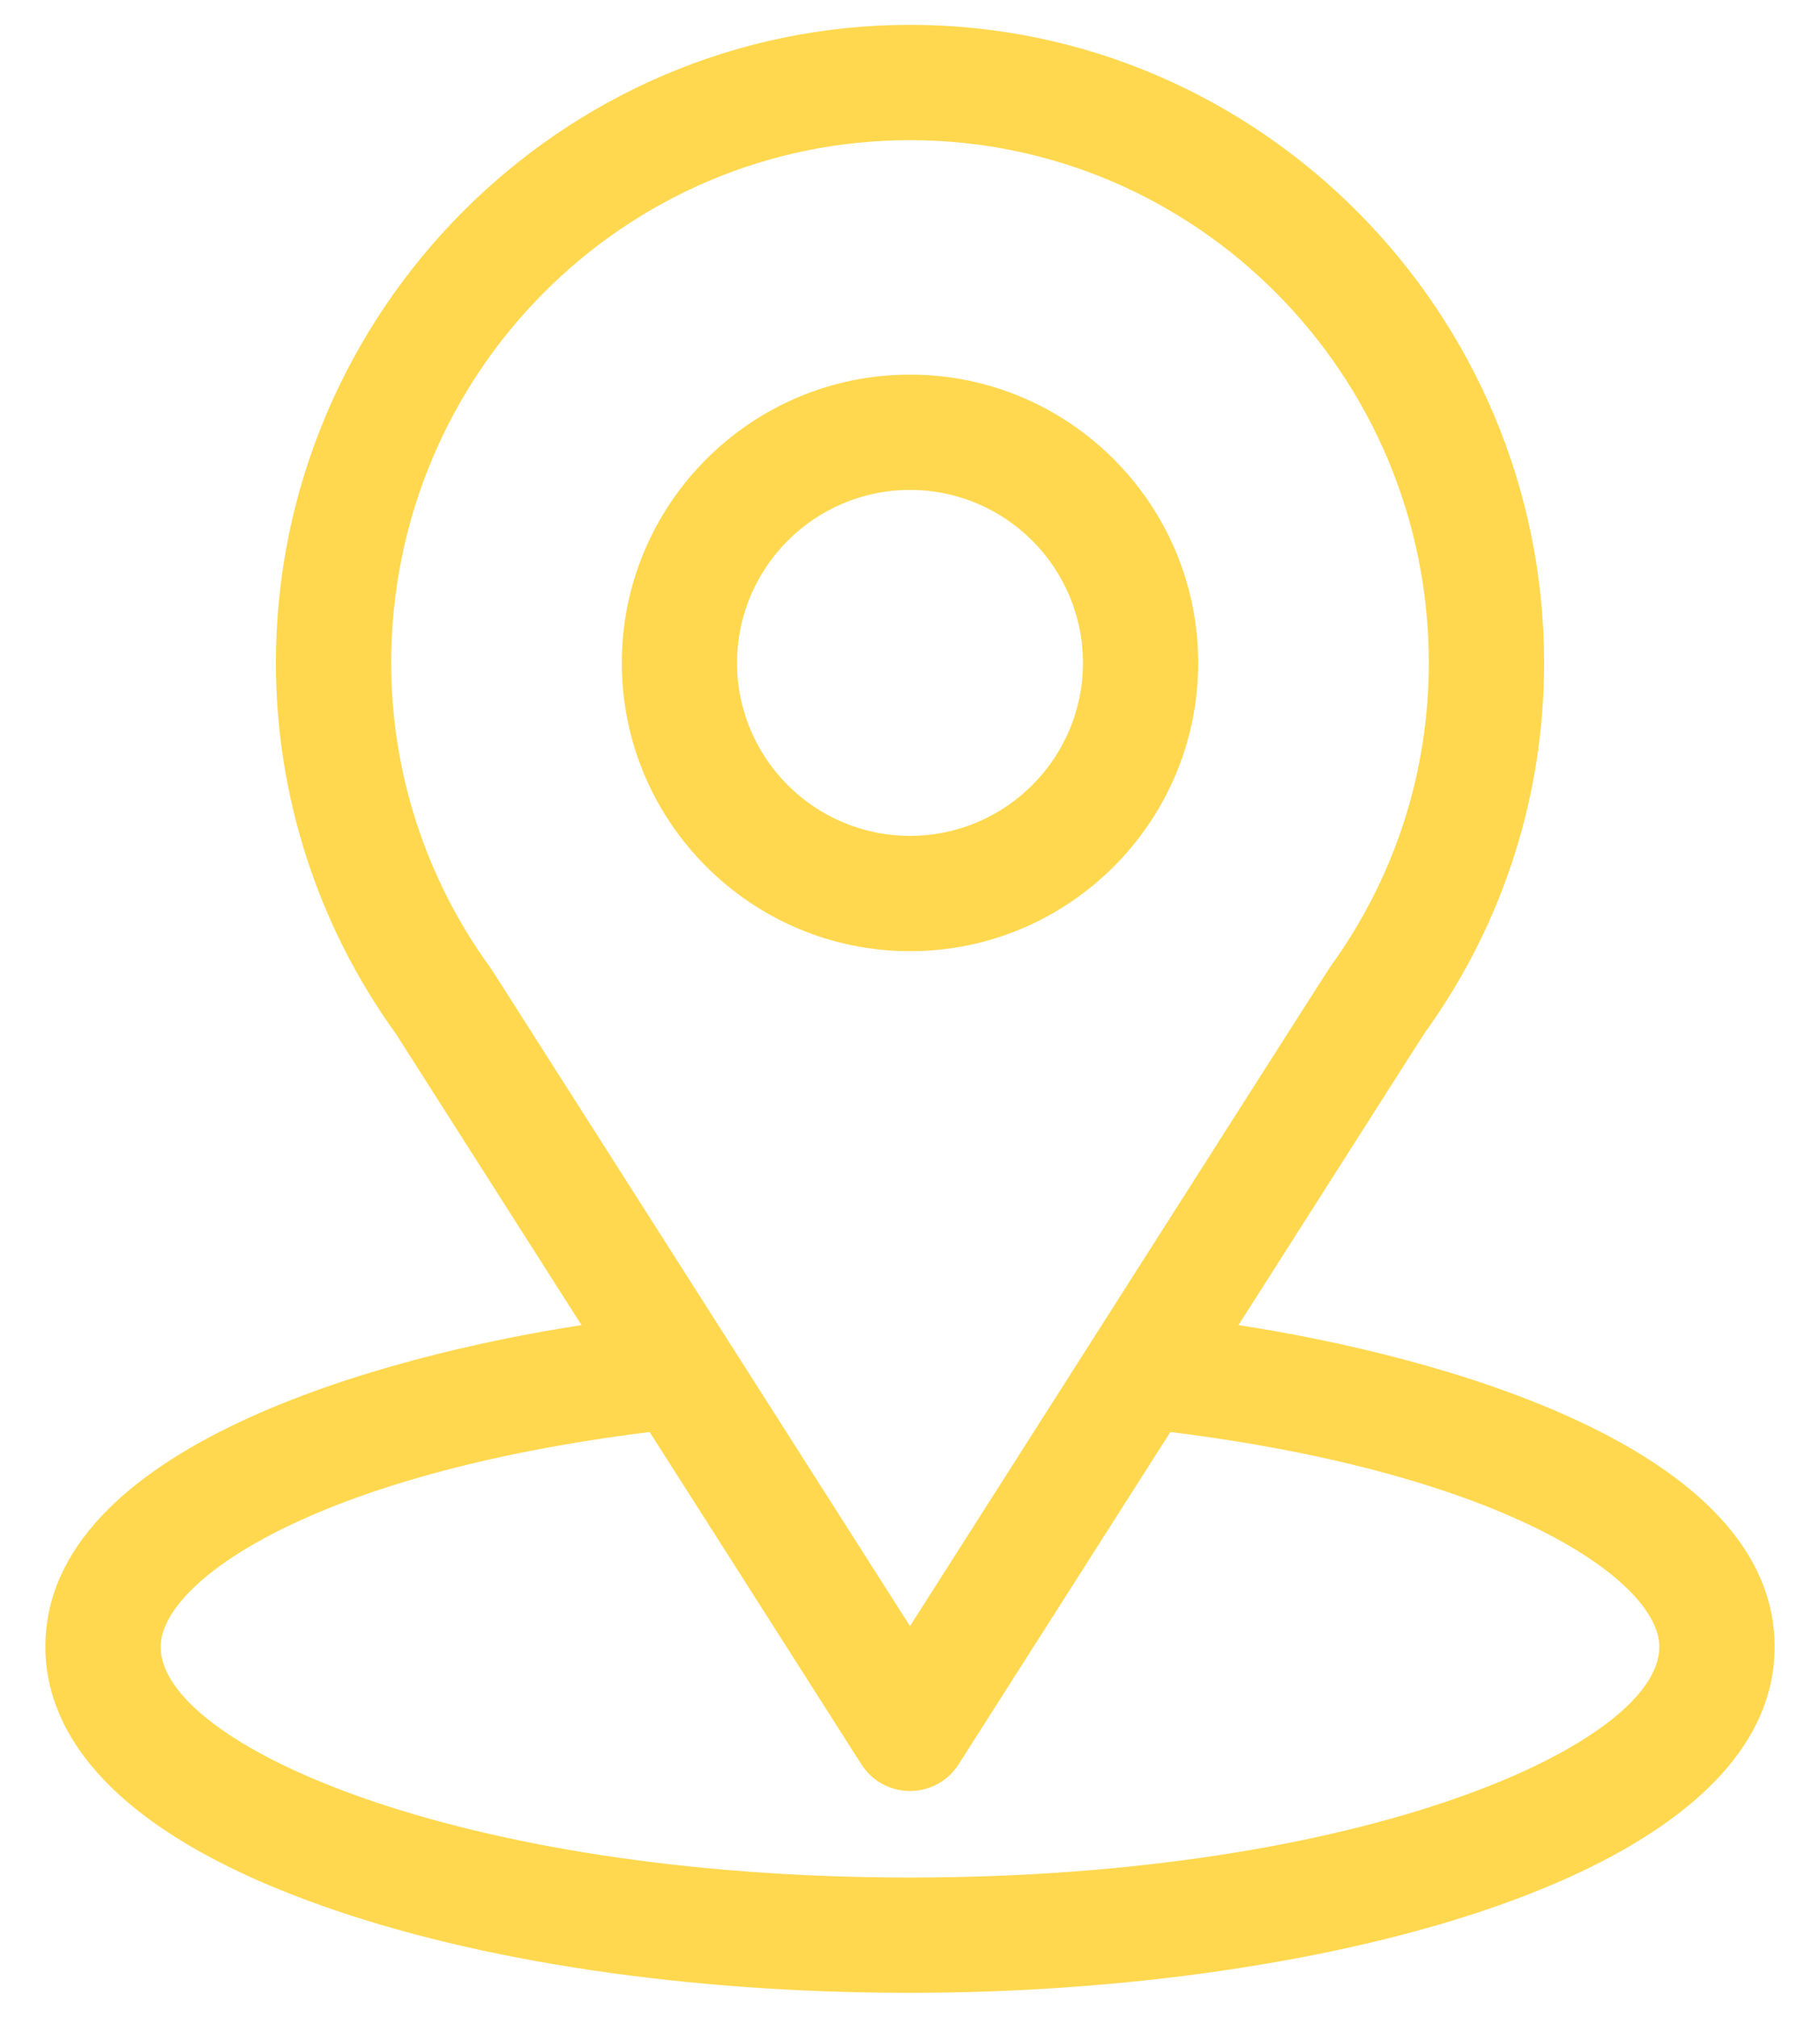
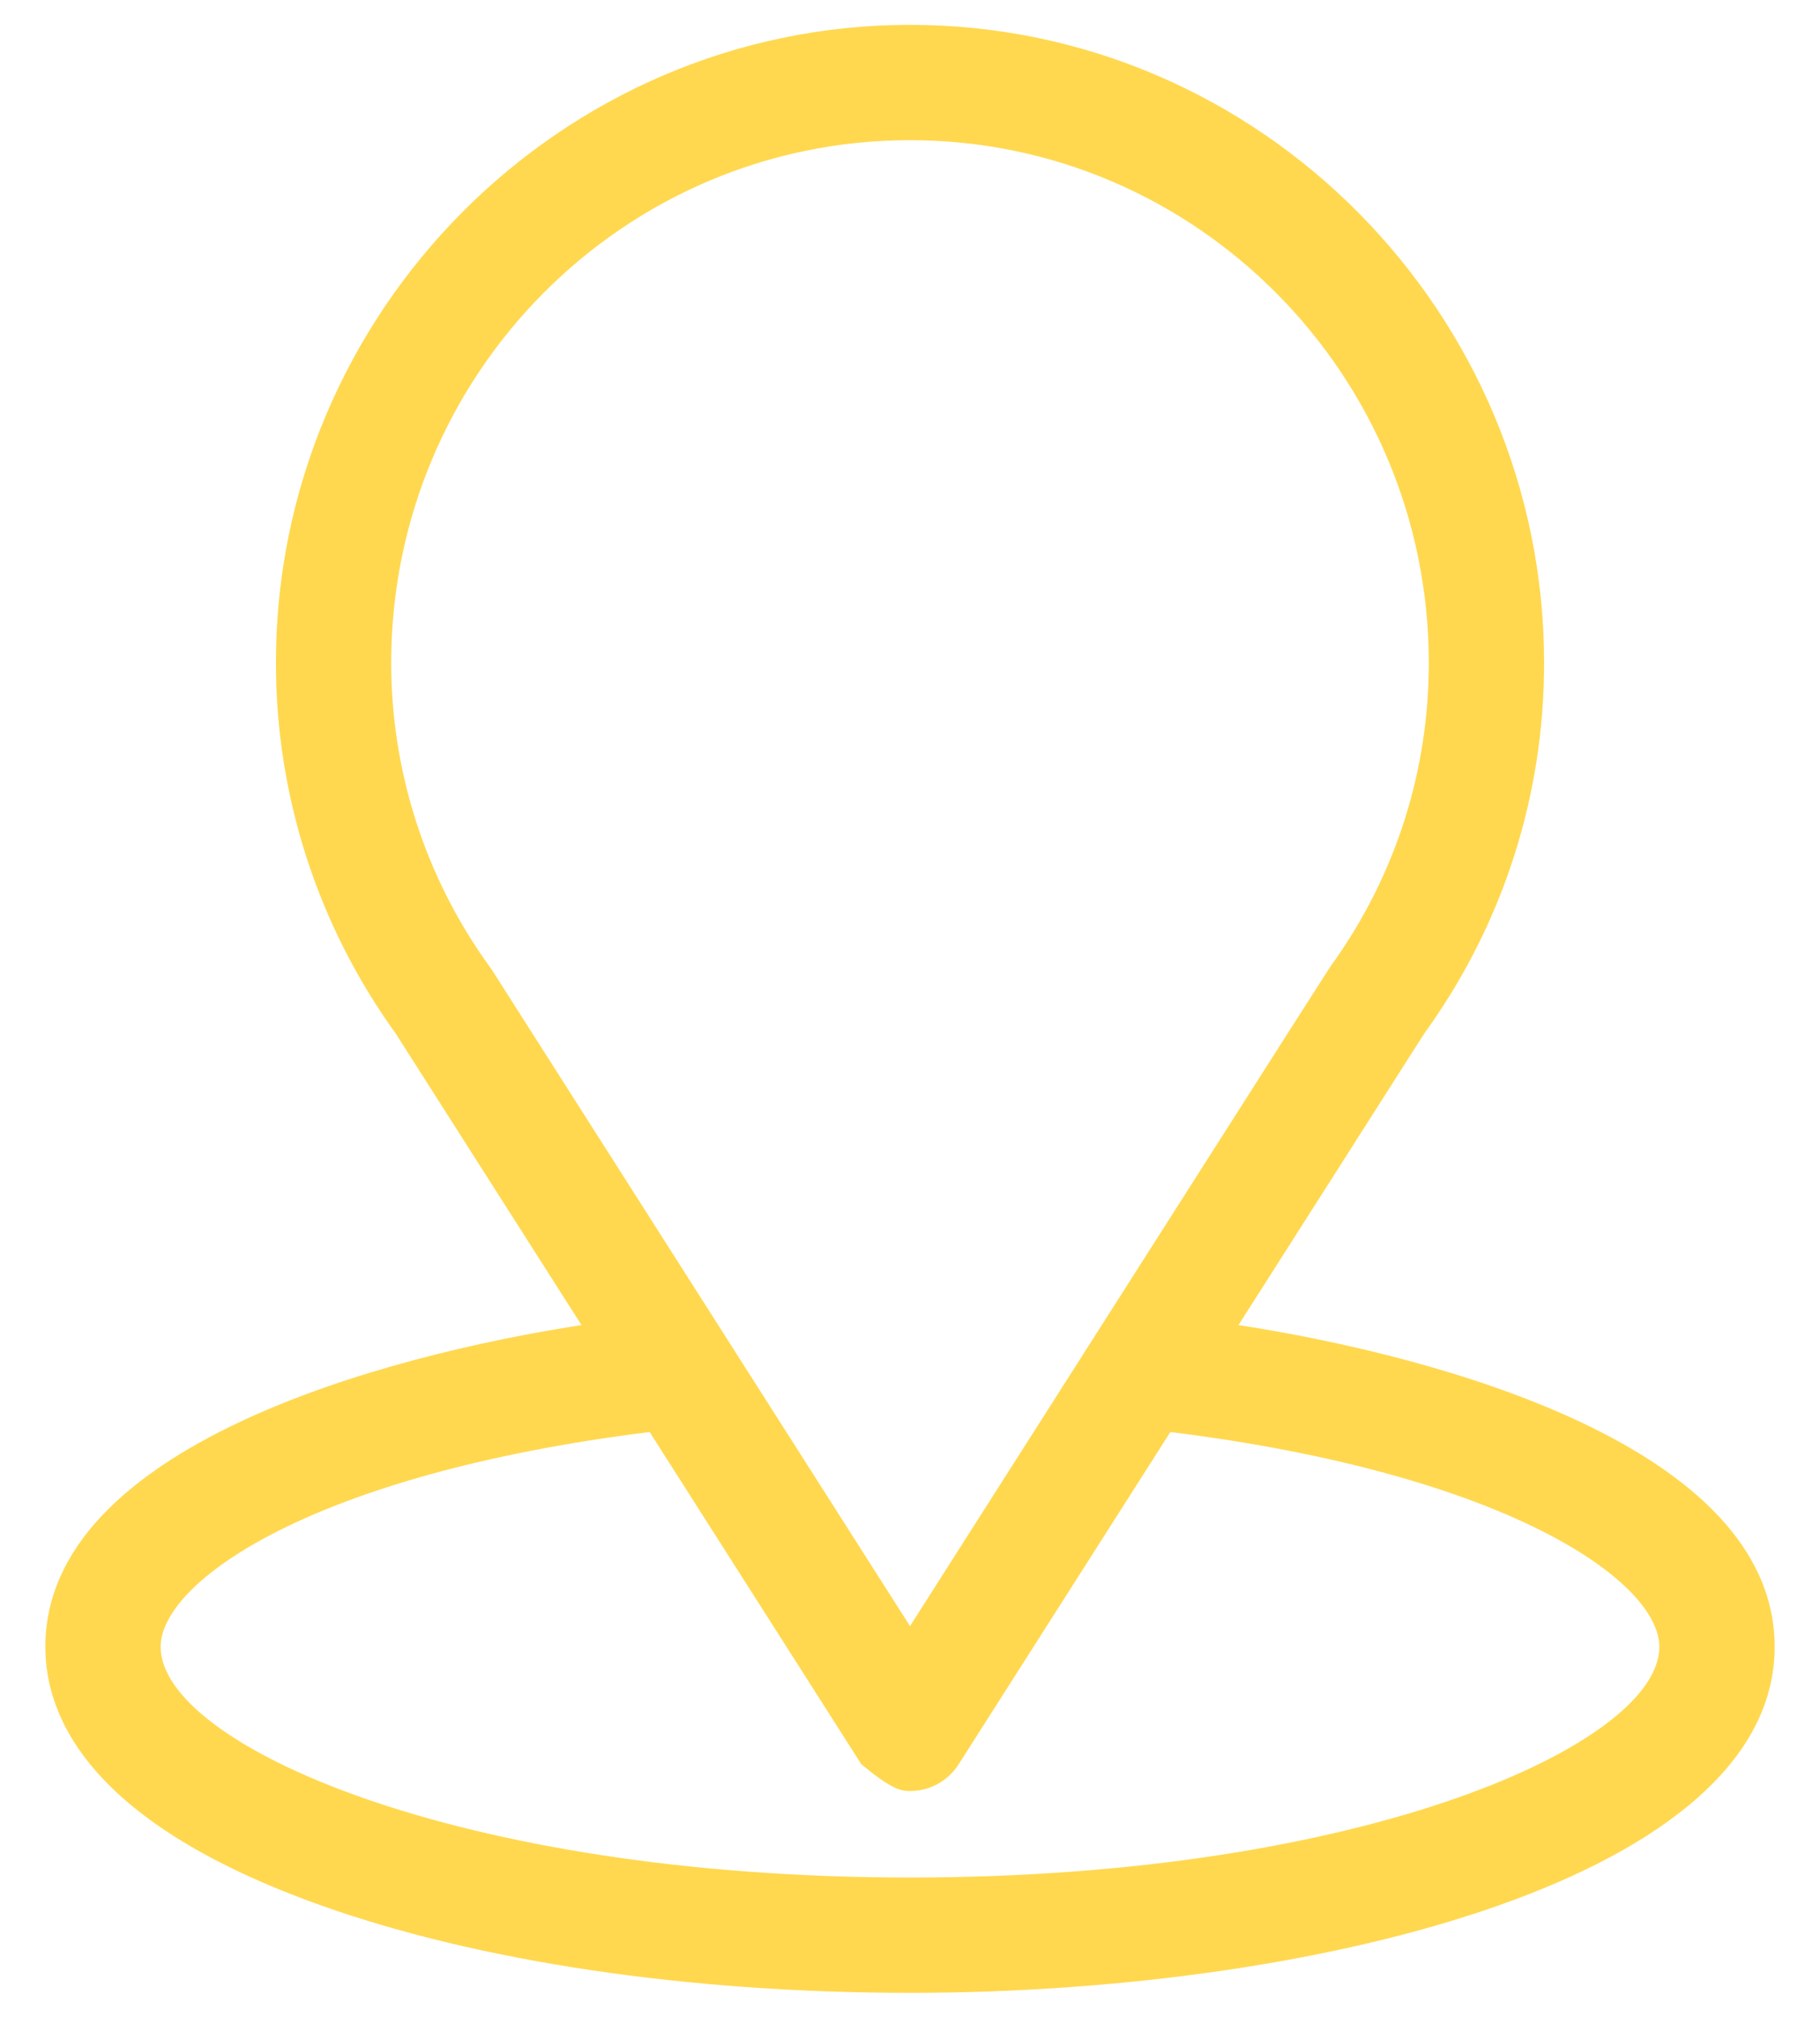
<svg xmlns="http://www.w3.org/2000/svg" width="37" height="41" viewBox="0 0 37 41" fill="none">
-   <path d="M25.178 26.933C29.434 20.254 28.899 21.087 29.022 20.913C30.572 18.728 31.391 16.155 31.391 13.474C31.391 6.363 25.62 0.505 18.5 0.505C11.403 0.505 5.609 6.351 5.609 13.474C5.609 16.153 6.446 18.793 8.046 21.009L11.822 26.933C7.785 27.554 0.922 29.403 0.922 33.474C0.922 34.958 1.89 37.072 6.505 38.72C9.727 39.871 13.987 40.505 18.5 40.505C26.939 40.505 36.078 38.124 36.078 33.474C36.078 29.402 29.223 27.555 25.178 26.933ZM10.004 19.719C9.991 19.699 9.977 19.68 9.963 19.66C8.632 17.828 7.953 15.656 7.953 13.474C7.953 7.613 12.672 2.849 18.5 2.849C24.316 2.849 29.047 7.615 29.047 13.474C29.047 15.66 28.381 17.758 27.121 19.542C27.009 19.691 27.598 18.776 18.5 33.051L10.004 19.719ZM18.5 38.161C9.282 38.161 3.266 35.452 3.266 33.474C3.266 32.144 6.357 29.958 13.207 29.106L17.512 35.861C17.618 36.027 17.764 36.164 17.936 36.259C18.109 36.354 18.303 36.403 18.5 36.403C18.697 36.403 18.891 36.354 19.064 36.259C19.236 36.164 19.382 36.027 19.488 35.861L23.793 29.106C30.643 29.958 33.734 32.144 33.734 33.474C33.734 35.435 27.772 38.161 18.5 38.161Z" fill="#FFD84F" />
-   <path d="M18.5 7.614C15.269 7.614 12.641 10.243 12.641 13.474C12.641 16.704 15.269 19.333 18.5 19.333C21.731 19.333 24.359 16.704 24.359 13.474C24.359 10.243 21.731 7.614 18.5 7.614ZM18.5 16.989C16.561 16.989 14.984 15.412 14.984 13.474C14.984 11.535 16.561 9.958 18.5 9.958C20.439 9.958 22.016 11.535 22.016 13.474C22.016 15.412 20.439 16.989 18.5 16.989Z" fill="#FFD84F" />
+   <path d="M25.178 26.933C29.434 20.254 28.899 21.087 29.022 20.913C30.572 18.728 31.391 16.155 31.391 13.474C31.391 6.363 25.62 0.505 18.5 0.505C11.403 0.505 5.609 6.351 5.609 13.474C5.609 16.153 6.446 18.793 8.046 21.009L11.822 26.933C7.785 27.554 0.922 29.403 0.922 33.474C0.922 34.958 1.89 37.072 6.505 38.72C9.727 39.871 13.987 40.505 18.5 40.505C26.939 40.505 36.078 38.124 36.078 33.474C36.078 29.402 29.223 27.555 25.178 26.933ZM10.004 19.719C9.991 19.699 9.977 19.68 9.963 19.66C8.632 17.828 7.953 15.656 7.953 13.474C7.953 7.613 12.672 2.849 18.5 2.849C24.316 2.849 29.047 7.615 29.047 13.474C29.047 15.66 28.381 17.758 27.121 19.542C27.009 19.691 27.598 18.776 18.5 33.051L10.004 19.719ZM18.5 38.161C9.282 38.161 3.266 35.452 3.266 33.474C3.266 32.144 6.357 29.958 13.207 29.106L17.512 35.861C18.109 36.354 18.303 36.403 18.5 36.403C18.697 36.403 18.891 36.354 19.064 36.259C19.236 36.164 19.382 36.027 19.488 35.861L23.793 29.106C30.643 29.958 33.734 32.144 33.734 33.474C33.734 35.435 27.772 38.161 18.5 38.161Z" fill="#FFD84F" />
</svg>